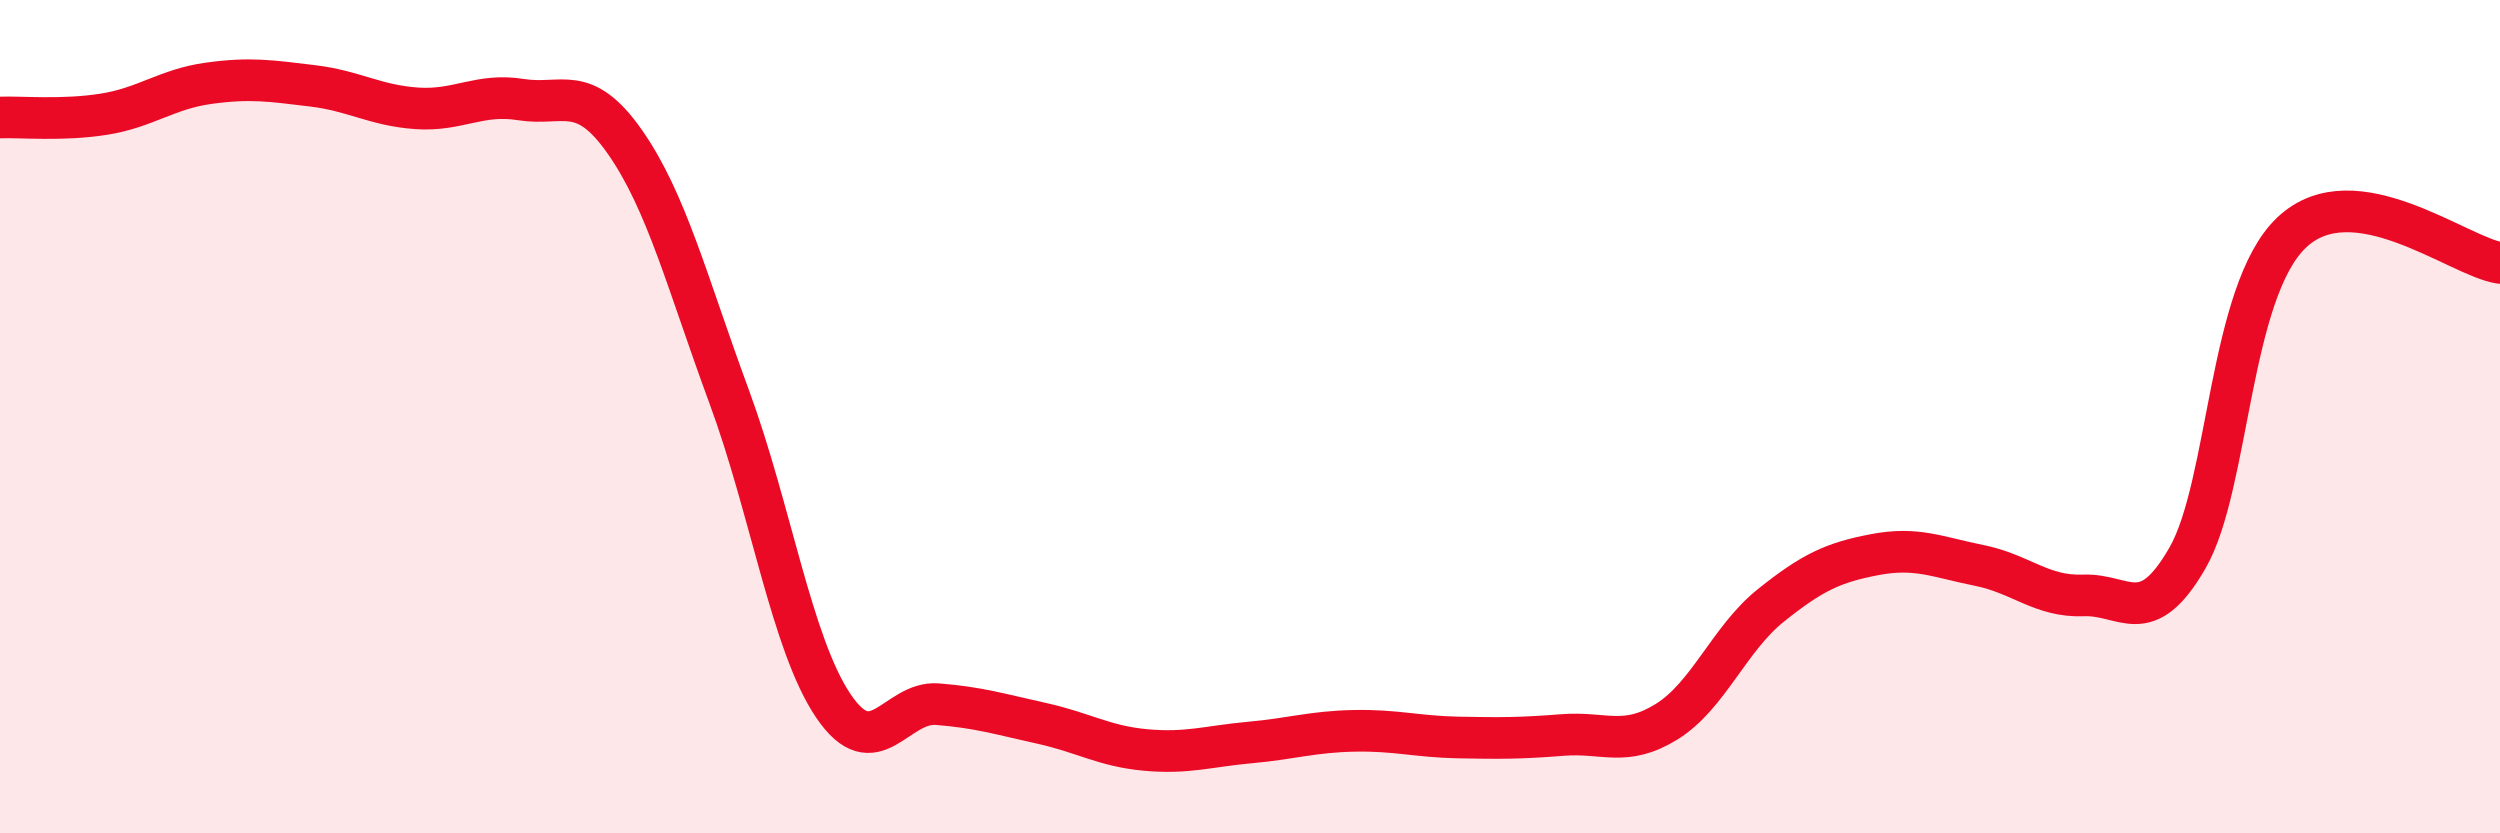
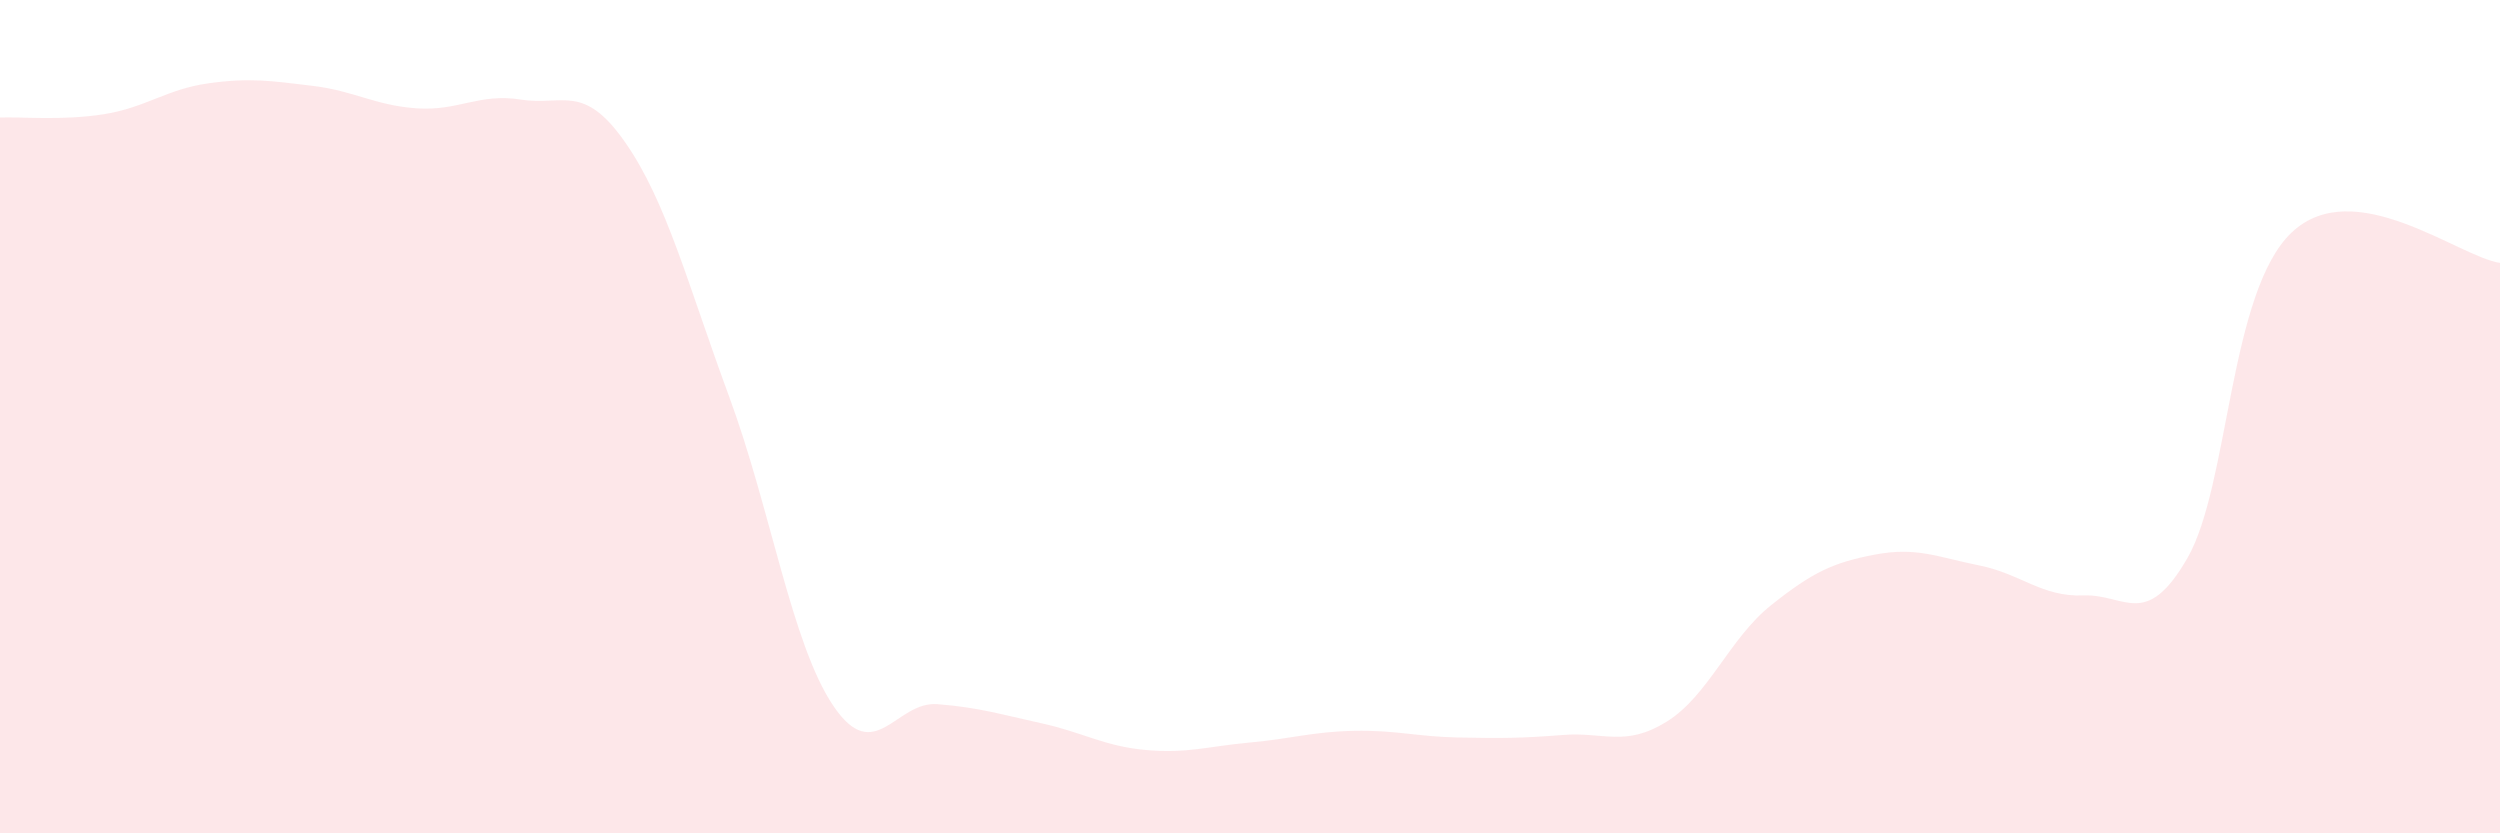
<svg xmlns="http://www.w3.org/2000/svg" width="60" height="20" viewBox="0 0 60 20">
  <path d="M 0,2.82 C 0.5,2.8 1.5,2.9 2.5,2.74 C 3.5,2.58 4,2.14 5,2 C 6,1.86 6.5,1.94 7.5,2.06 C 8.5,2.18 9,2.53 10,2.6 C 11,2.67 11.5,2.23 12.5,2.39 C 13.5,2.55 14,1.98 15,3.41 C 16,4.84 16.5,6.81 17.5,9.52 C 18.5,12.23 19,15.46 20,16.94 C 21,18.42 21.5,16.82 22.5,16.9 C 23.5,16.98 24,17.14 25,17.36 C 26,17.58 26.5,17.91 27.5,18 C 28.5,18.09 29,17.91 30,17.82 C 31,17.73 31.5,17.56 32.5,17.54 C 33.5,17.52 34,17.68 35,17.7 C 36,17.72 36.5,17.72 37.5,17.64 C 38.5,17.56 39,17.94 40,17.32 C 41,16.7 41.5,15.33 42.5,14.53 C 43.5,13.73 44,13.5 45,13.31 C 46,13.12 46.5,13.37 47.5,13.57 C 48.5,13.77 49,14.33 50,14.29 C 51,14.25 51.5,15.13 52.5,13.39 C 53.5,11.65 53.5,7 55,5.58 C 56.5,4.16 59,6.16 60,6.31L60 20L0 20Z" fill="#EB0A25" opacity="0.1" stroke-linecap="round" stroke-linejoin="round" />
-   <path d="M 0,2.82 C 0.5,2.8 1.5,2.9 2.5,2.74 C 3.5,2.58 4,2.14 5,2 C 6,1.86 6.5,1.94 7.5,2.06 C 8.5,2.18 9,2.53 10,2.6 C 11,2.67 11.5,2.23 12.5,2.39 C 13.5,2.55 14,1.98 15,3.41 C 16,4.84 16.5,6.81 17.5,9.52 C 18.5,12.23 19,15.46 20,16.94 C 21,18.42 21.5,16.82 22.5,16.9 C 23.5,16.98 24,17.14 25,17.36 C 26,17.58 26.5,17.91 27.5,18 C 28.5,18.09 29,17.91 30,17.82 C 31,17.73 31.5,17.56 32.5,17.54 C 33.5,17.52 34,17.68 35,17.7 C 36,17.72 36.5,17.72 37.5,17.64 C 38.5,17.56 39,17.94 40,17.32 C 41,16.7 41.5,15.33 42.5,14.53 C 43.5,13.73 44,13.5 45,13.31 C 46,13.12 46.5,13.37 47.5,13.57 C 48.5,13.77 49,14.33 50,14.29 C 51,14.25 51.5,15.13 52.5,13.39 C 53.5,11.65 53.5,7 55,5.58 C 56.5,4.16 59,6.16 60,6.31" stroke="#EB0A25" stroke-width="1" fill="none" stroke-linecap="round" stroke-linejoin="round" />
</svg>